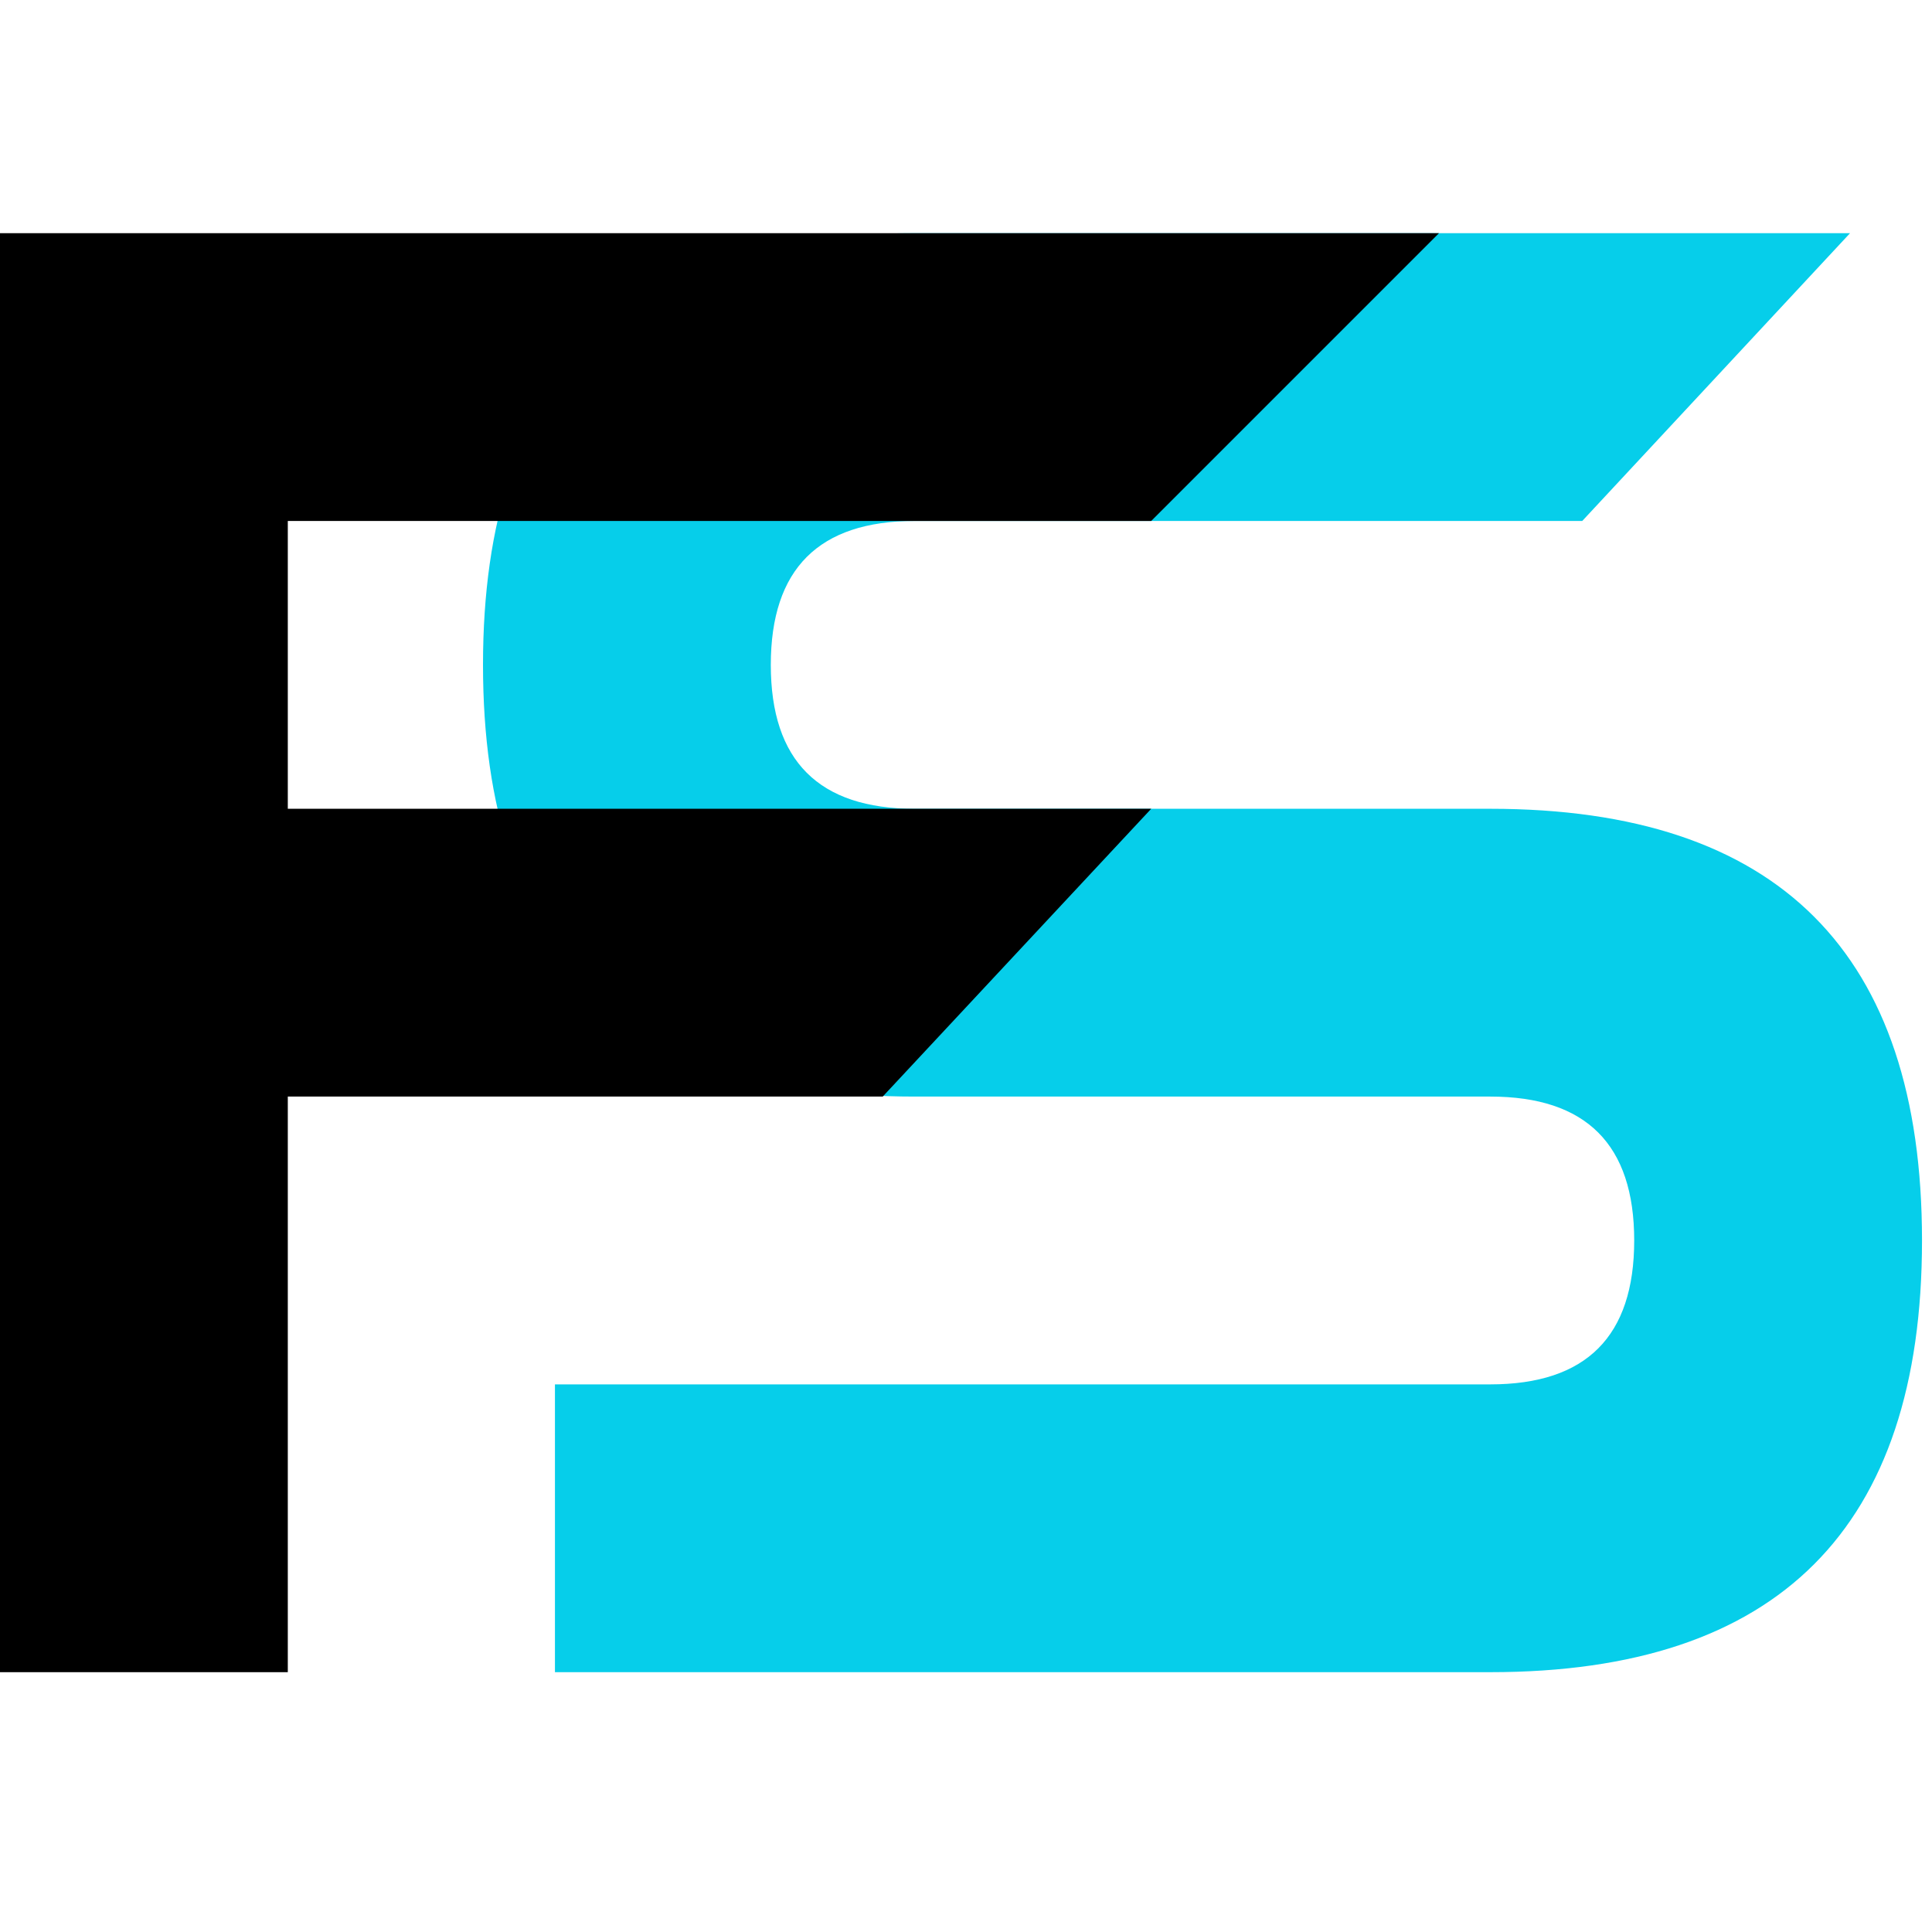
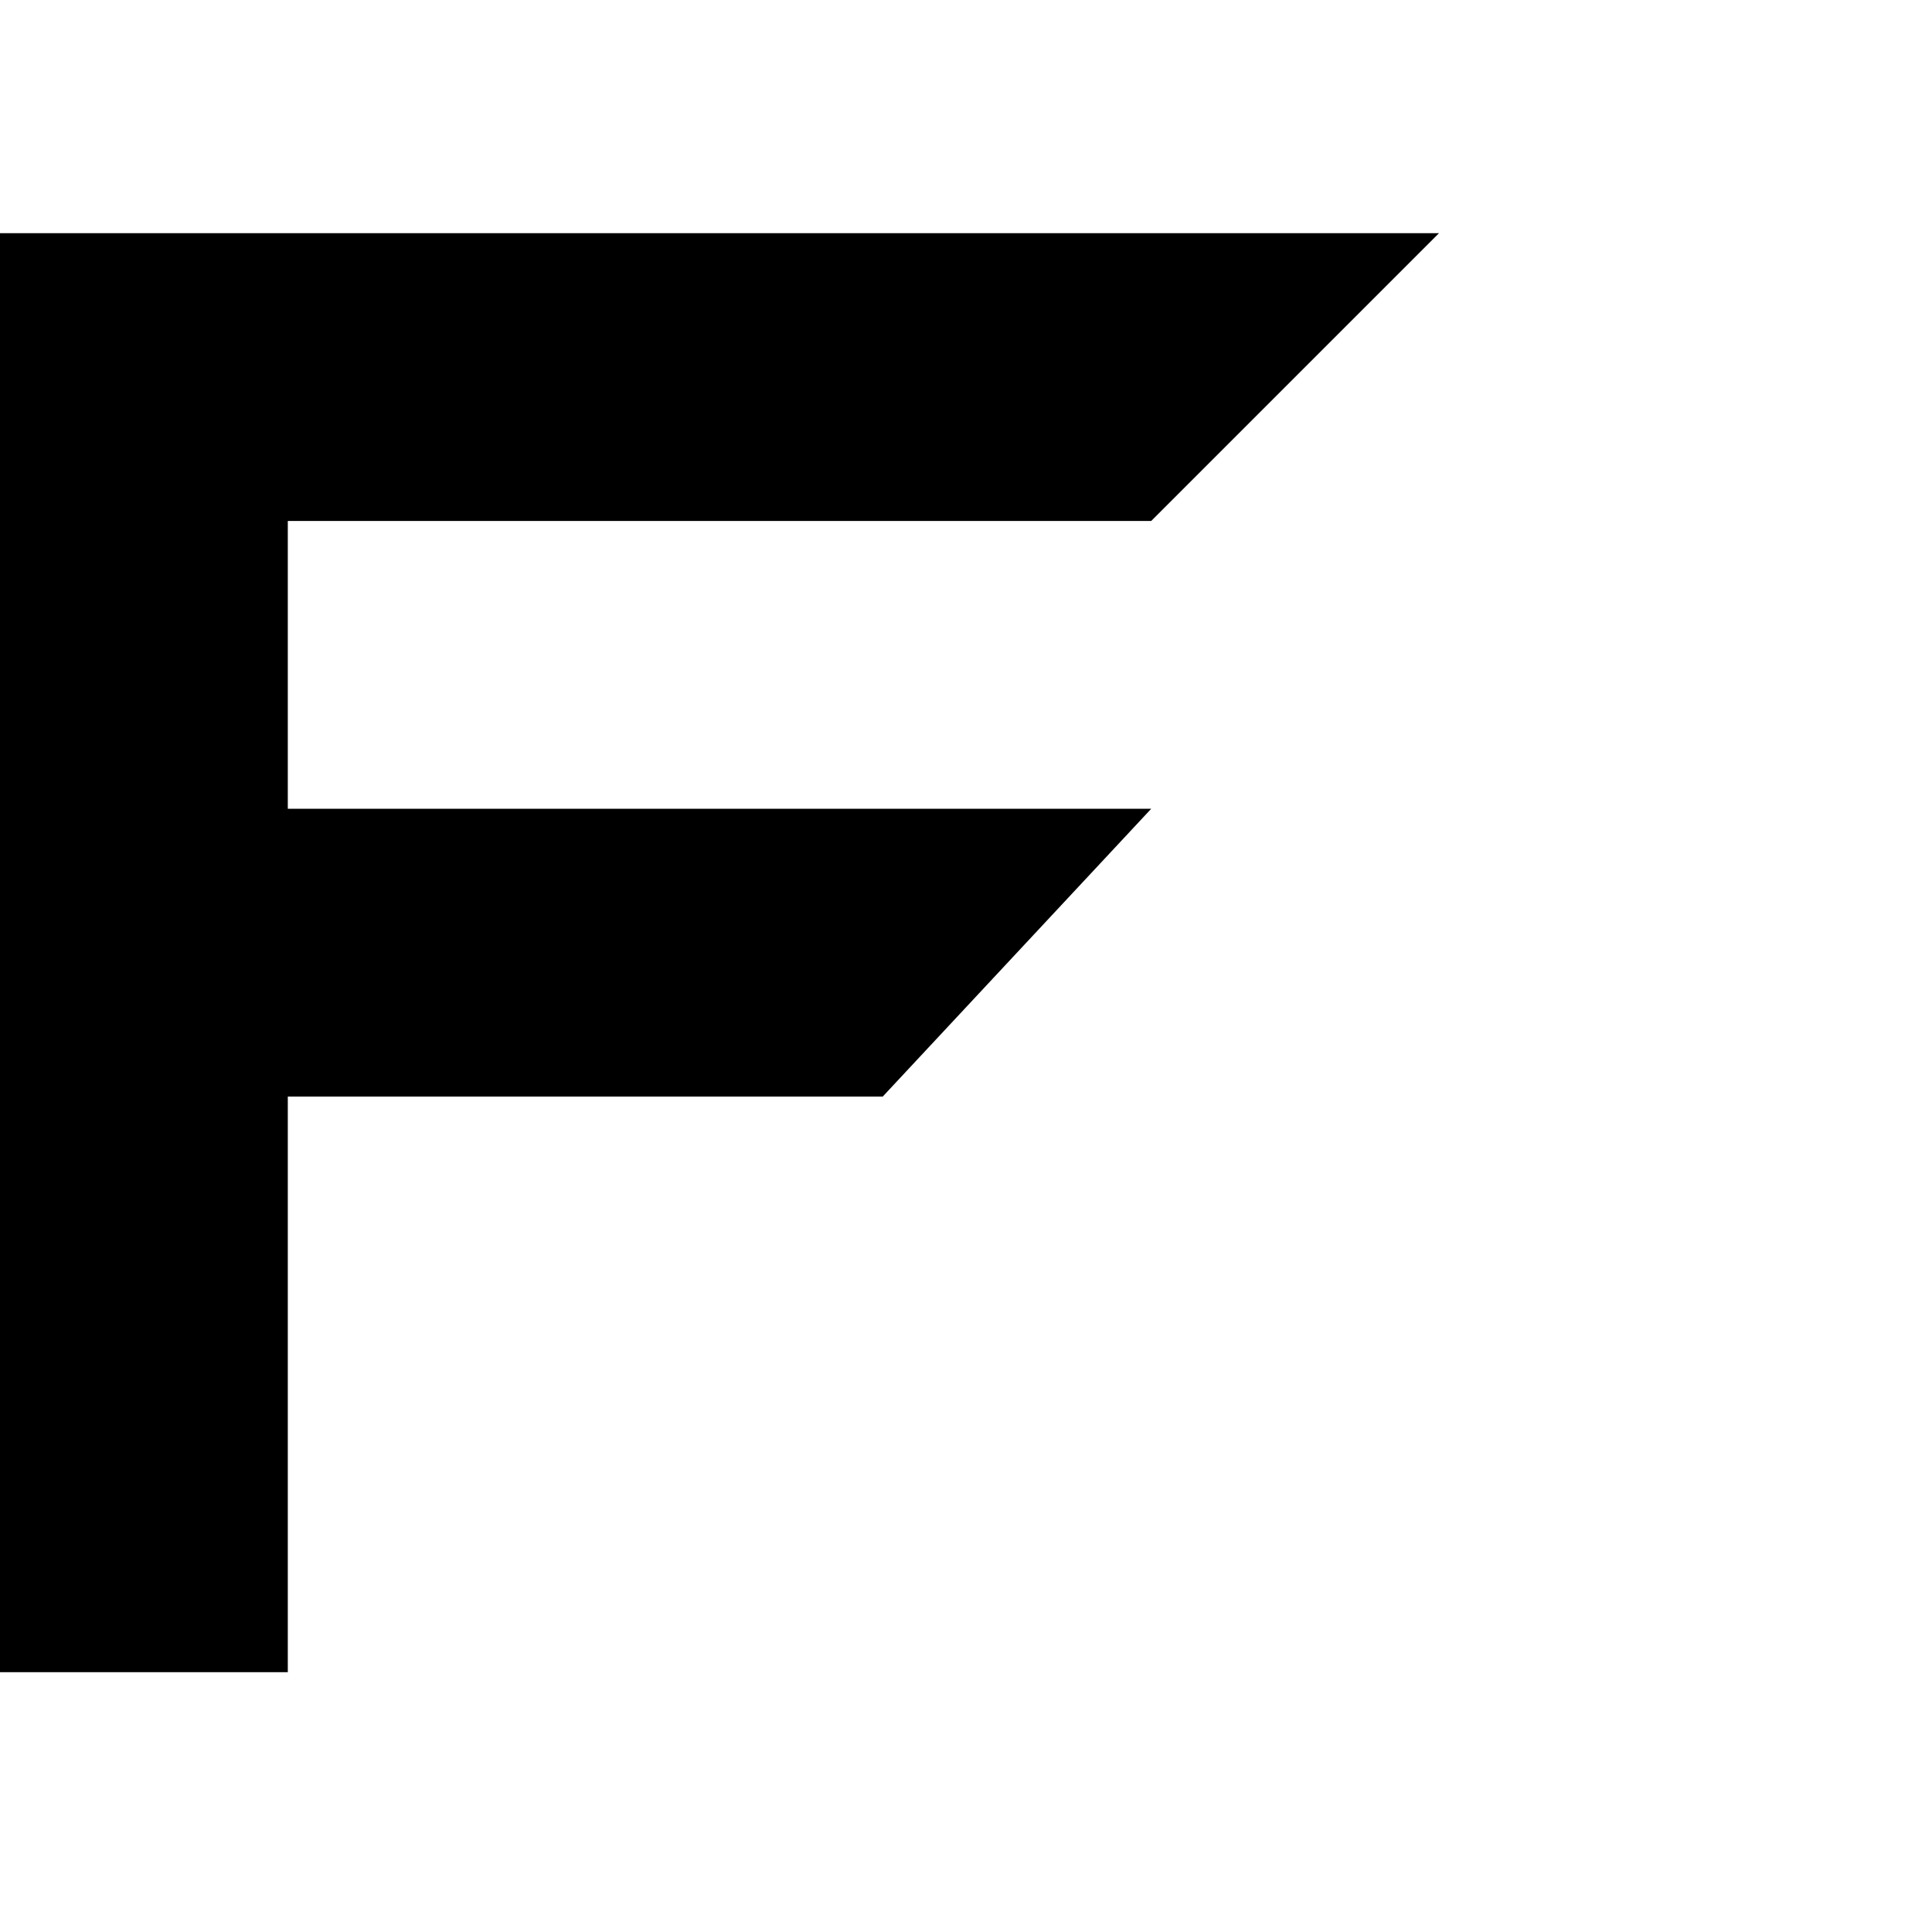
<svg xmlns="http://www.w3.org/2000/svg" width="116" height="115" viewBox="0 0 116 115" fill="none">
-   <path d="M115.4 74.48C115.4 91.76 106.76 100.4 89.48 100.4H33.32V83.12H89.48C95.24 83.12 98.12 80.24 98.12 74.48C98.12 68.72 95.24 65.84 89.48 65.84H54.92C37.64 65.84 29 57.2 29 39.92C29 22.64 37.64 14 54.92 14H111.08L95 31.28H54.92C49.16 31.28 46.28 34.16 46.28 39.92C46.28 45.68 49.16 48.56 54.92 48.56H89.48C106.76 48.56 115.4 57.2 115.4 74.48Z" fill="#06CEEA" />
-   <path d="M69.12 31.28H17.28V48.56H69.12L53 65.84H17.28V100.4H0V14H86.4L69.12 31.28Z" fill="black" />
+   <path d="M69.12 31.28H17.28V48.56H69.12L53 65.84H17.28V100.4H0V14H86.4L69.12 31.28" fill="black" />
</svg>